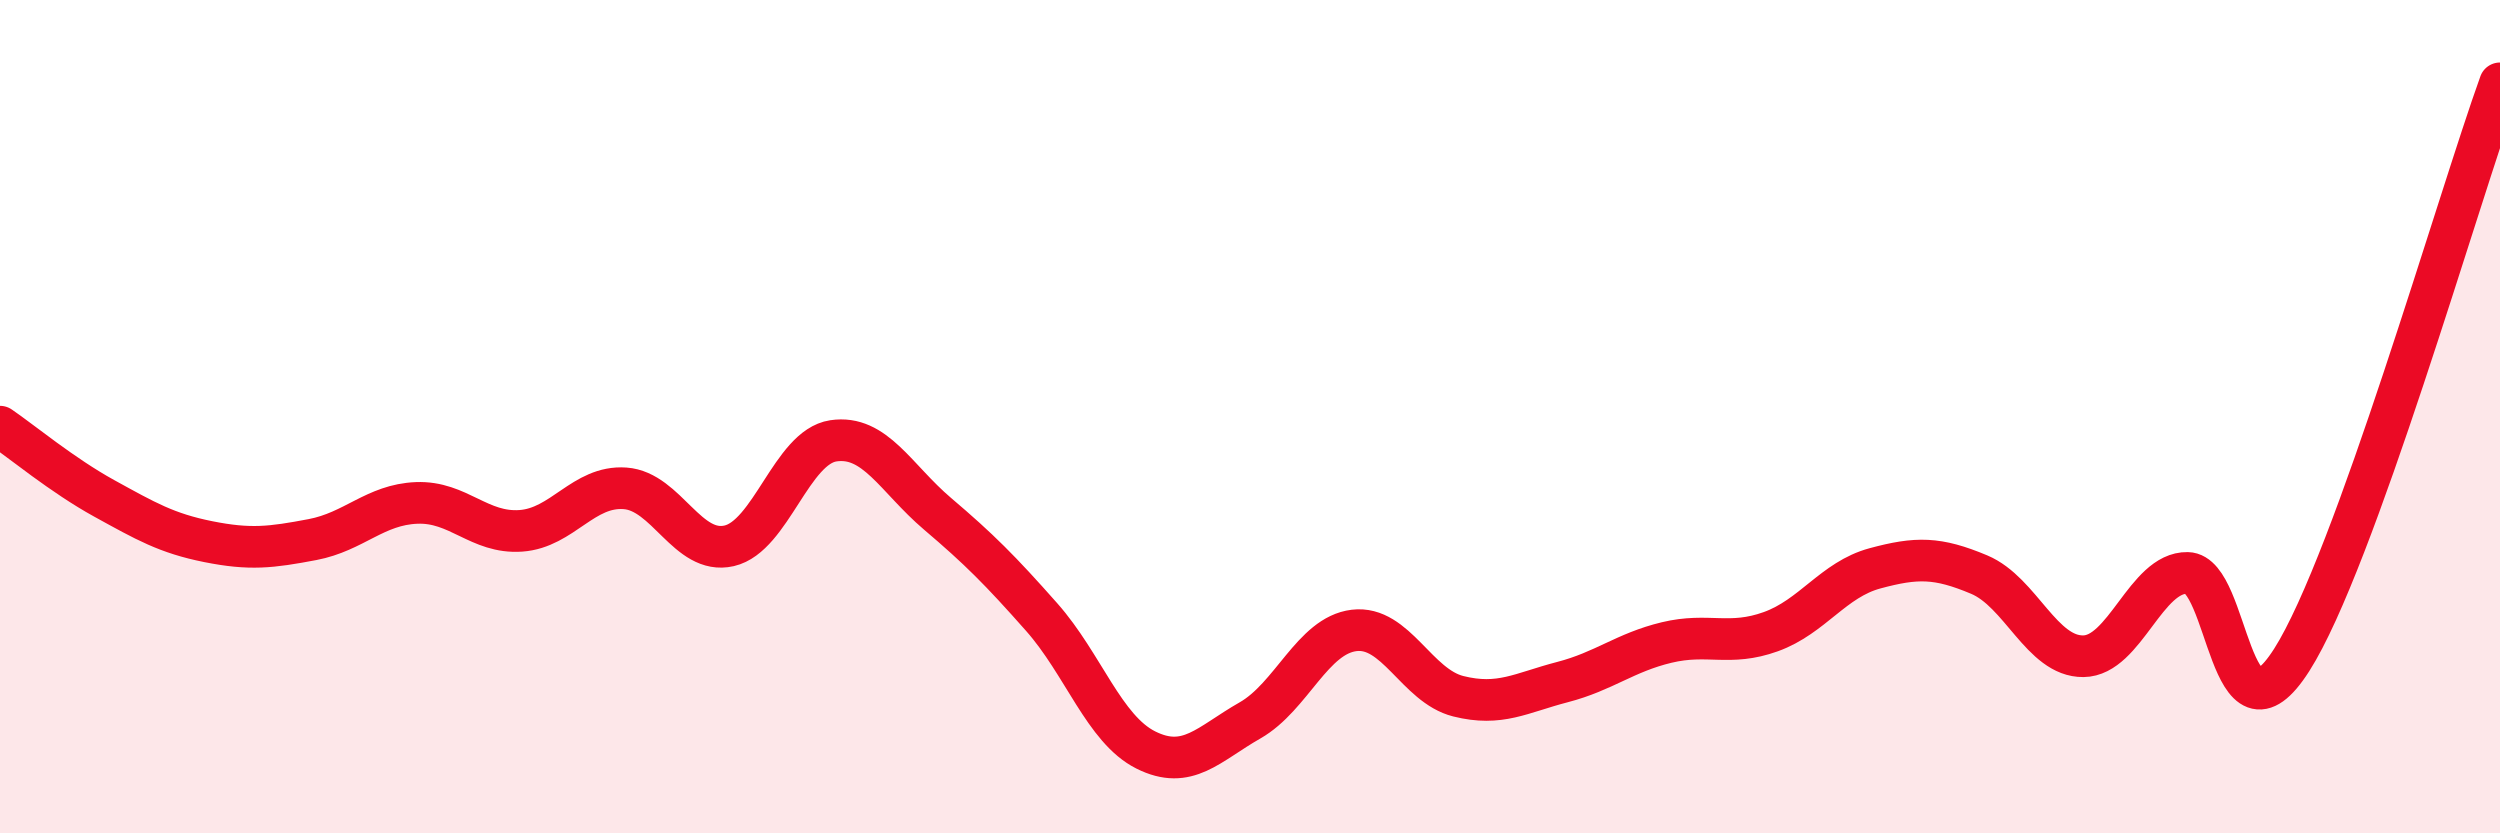
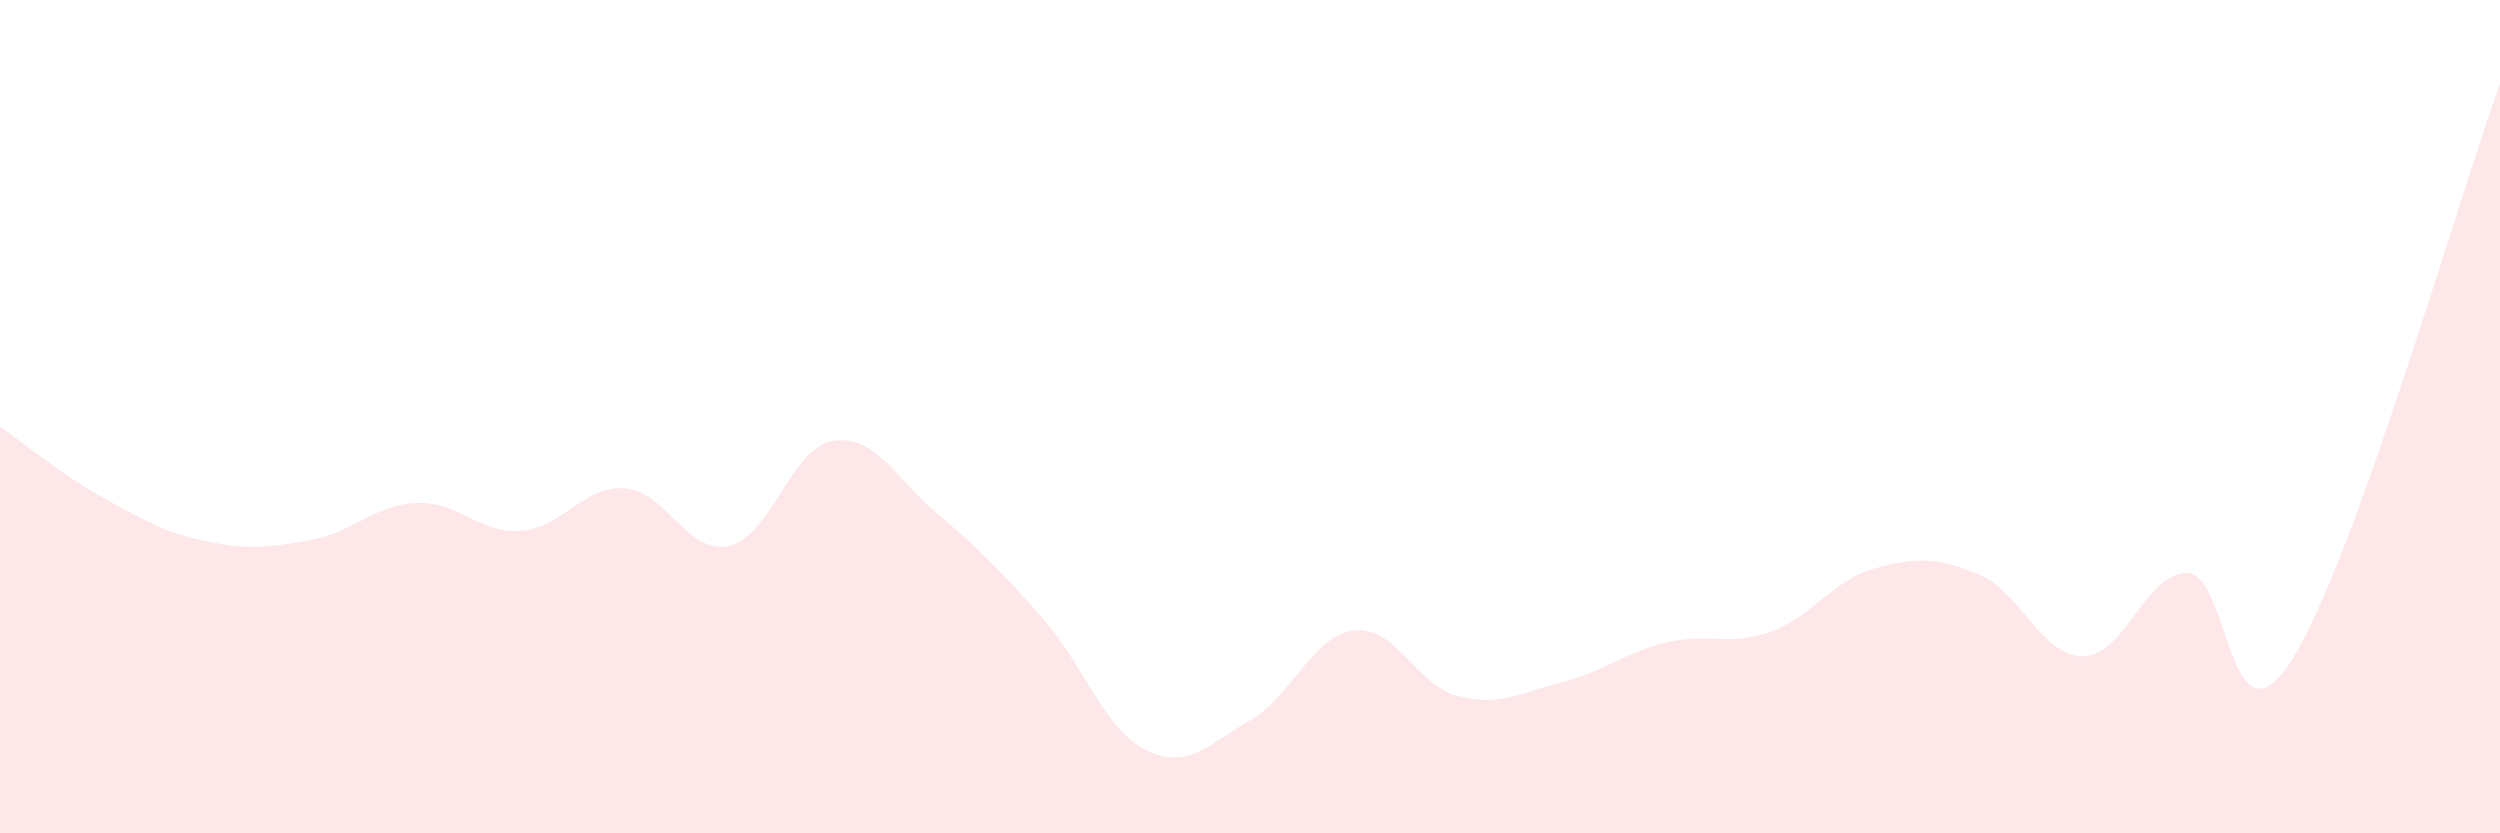
<svg xmlns="http://www.w3.org/2000/svg" width="60" height="20" viewBox="0 0 60 20">
-   <path d="M 0,10.24 C 0.5,10.58 1.5,11.41 2.5,11.96 C 3.5,12.51 4,12.8 5,13 C 6,13.2 6.5,13.14 7.5,12.95 C 8.5,12.76 9,12.11 10,12.07 C 11,12.03 11.5,12.81 12.5,12.74 C 13.5,12.67 14,11.65 15,11.72 C 16,11.79 16.5,13.33 17.5,13.1 C 18.5,12.87 19,10.73 20,10.58 C 21,10.43 21.5,11.48 22.5,12.33 C 23.5,13.18 24,13.68 25,14.81 C 26,15.94 26.5,17.5 27.5,18 C 28.5,18.5 29,17.86 30,17.29 C 31,16.72 31.5,15.25 32.5,15.13 C 33.5,15.01 34,16.46 35,16.71 C 36,16.96 36.5,16.63 37.5,16.37 C 38.5,16.11 39,15.66 40,15.42 C 41,15.18 41.5,15.52 42.5,15.16 C 43.5,14.8 44,13.91 45,13.64 C 46,13.37 46.5,13.37 47.5,13.79 C 48.5,14.21 49,15.76 50,15.75 C 51,15.74 51.5,13.73 52.5,13.75 C 53.5,13.77 53.5,18.19 55,15.84 C 56.5,13.49 59,4.77 60,2L60 20L0 20Z" fill="#EB0A25" opacity="0.1" stroke-linecap="round" stroke-linejoin="round" />
-   <path d="M 0,10.24 C 0.5,10.58 1.5,11.41 2.5,11.96 C 3.5,12.51 4,12.8 5,13 C 6,13.2 6.5,13.14 7.5,12.95 C 8.5,12.76 9,12.11 10,12.07 C 11,12.03 11.5,12.81 12.5,12.74 C 13.5,12.67 14,11.65 15,11.72 C 16,11.79 16.5,13.33 17.5,13.1 C 18.5,12.87 19,10.73 20,10.58 C 21,10.43 21.5,11.48 22.5,12.33 C 23.5,13.18 24,13.68 25,14.81 C 26,15.94 26.5,17.5 27.5,18 C 28.5,18.5 29,17.86 30,17.29 C 31,16.72 31.5,15.25 32.5,15.13 C 33.5,15.01 34,16.46 35,16.71 C 36,16.96 36.5,16.63 37.5,16.37 C 38.5,16.11 39,15.66 40,15.42 C 41,15.18 41.5,15.52 42.5,15.16 C 43.5,14.8 44,13.91 45,13.64 C 46,13.37 46.5,13.37 47.5,13.79 C 48.5,14.21 49,15.76 50,15.75 C 51,15.74 51.5,13.73 52.5,13.75 C 53.5,13.77 53.5,18.19 55,15.84 C 56.5,13.49 59,4.77 60,2" stroke="#EB0A25" stroke-width="1" fill="none" stroke-linecap="round" stroke-linejoin="round" />
+   <path d="M 0,10.24 C 0.5,10.58 1.5,11.41 2.5,11.96 C 3.5,12.51 4,12.8 5,13 C 6,13.2 6.5,13.14 7.5,12.95 C 8.5,12.76 9,12.11 10,12.07 C 11,12.03 11.5,12.81 12.5,12.74 C 13.5,12.67 14,11.65 15,11.72 C 16,11.79 16.5,13.33 17.5,13.1 C 18.5,12.87 19,10.73 20,10.58 C 21,10.43 21.5,11.48 22.5,12.33 C 23.5,13.18 24,13.68 25,14.81 C 26,15.94 26.5,17.5 27.5,18 C 28.5,18.5 29,17.86 30,17.29 C 31,16.72 31.5,15.25 32.5,15.13 C 33.5,15.01 34,16.46 35,16.71 C 36,16.96 36.5,16.63 37.5,16.37 C 38.5,16.11 39,15.66 40,15.42 C 41,15.18 41.5,15.52 42.5,15.16 C 43.5,14.8 44,13.91 45,13.64 C 46,13.37 46.5,13.37 47.5,13.79 C 48.5,14.21 49,15.76 50,15.75 C 51,15.74 51.5,13.73 52.5,13.75 C 53.5,13.77 53.5,18.19 55,15.84 C 56.5,13.49 59,4.77 60,2L60 20L0 20" fill="#EB0A25" opacity="0.1" stroke-linecap="round" stroke-linejoin="round" />
</svg>